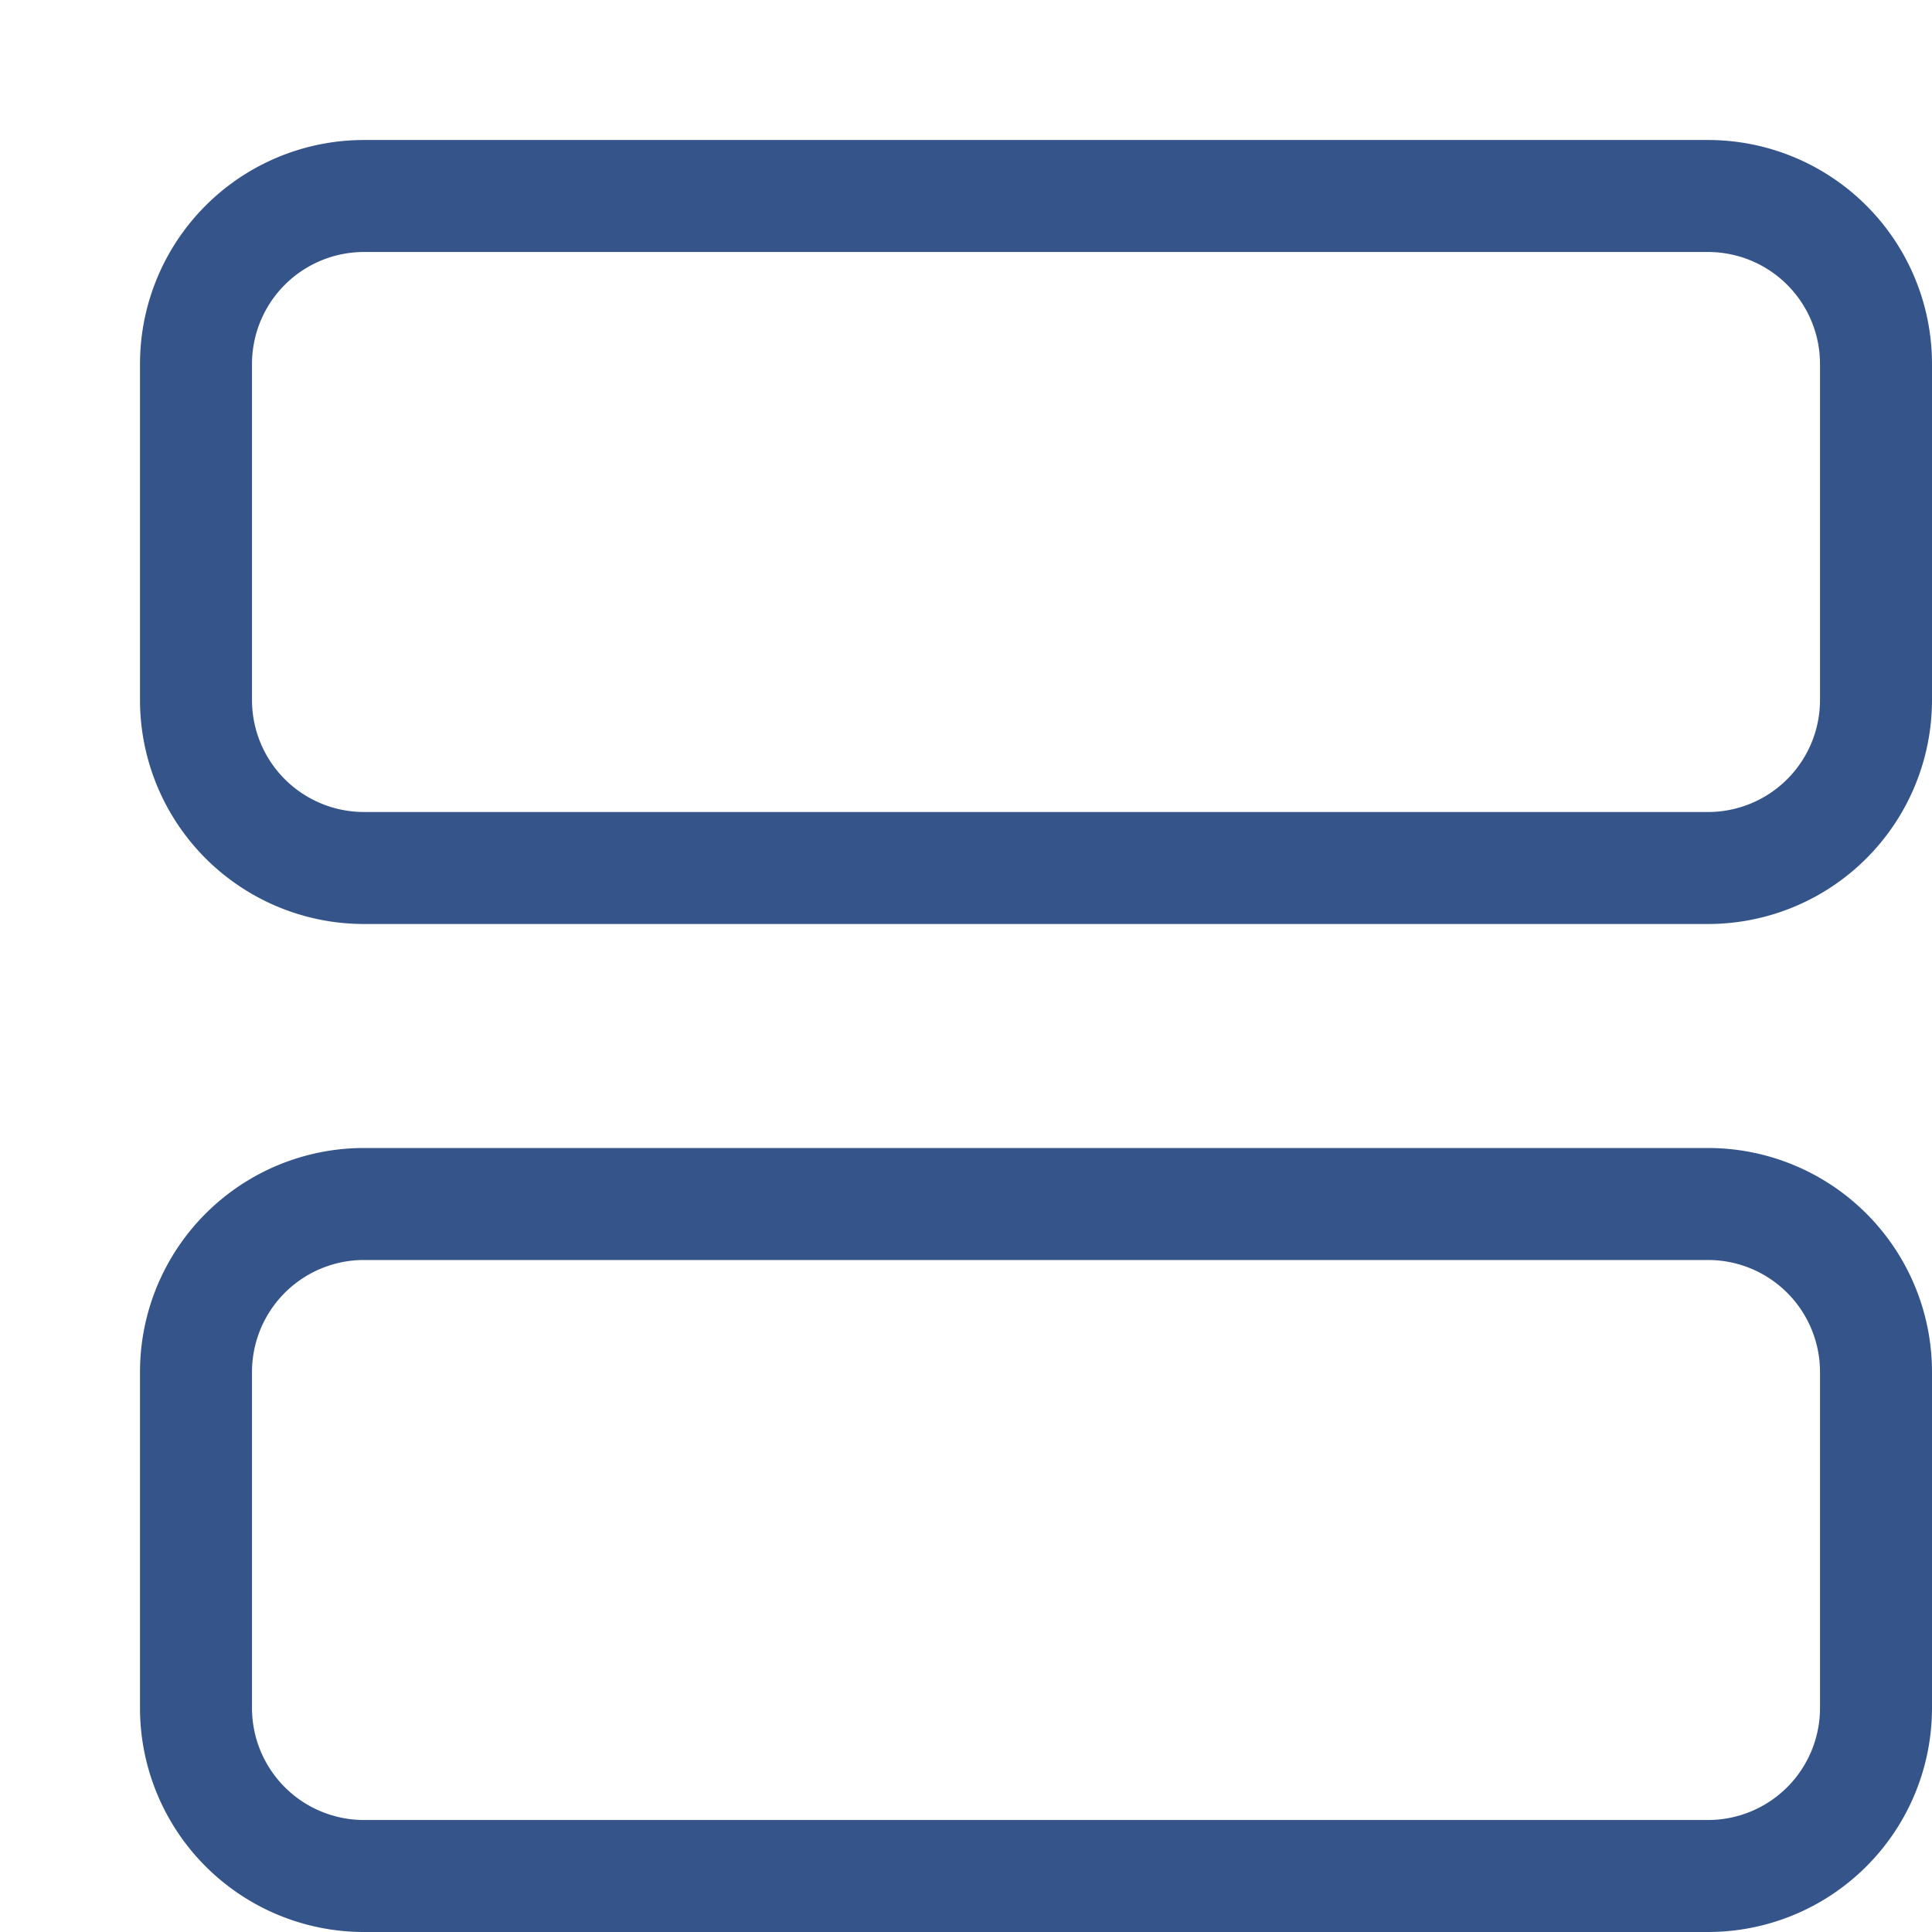
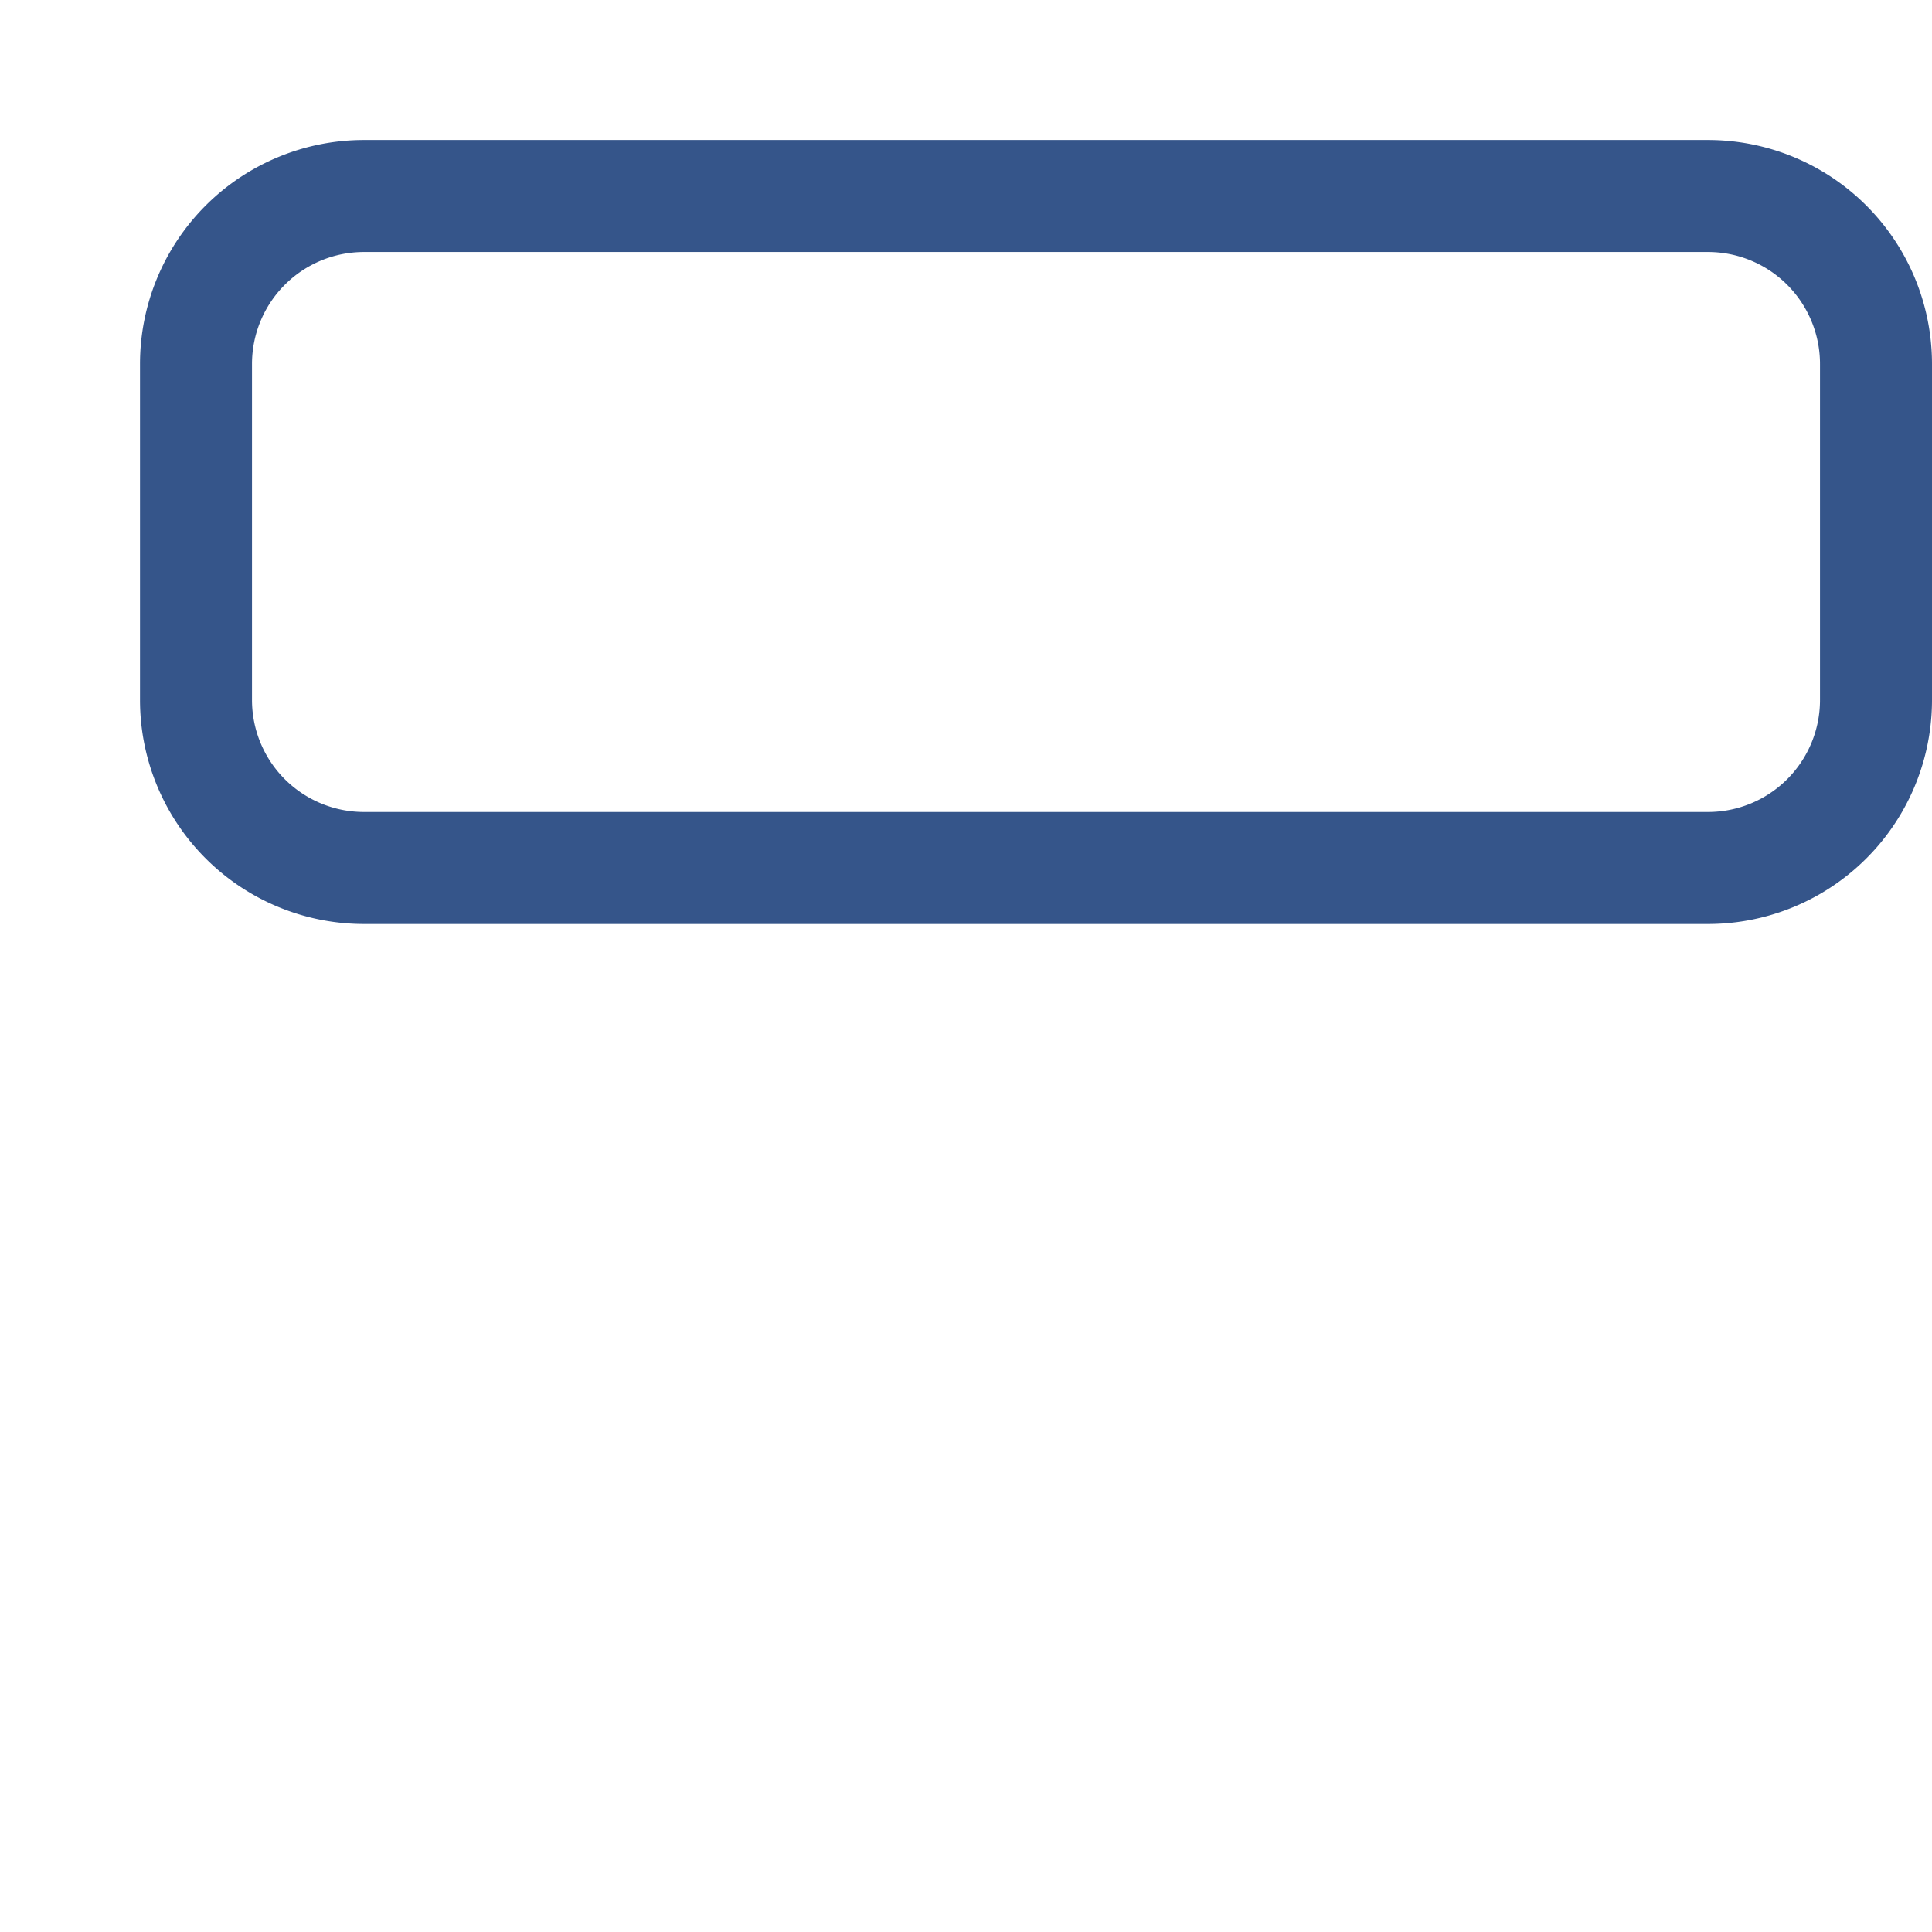
<svg xmlns="http://www.w3.org/2000/svg" id="Icon_feather-server" data-name="Icon feather-server" width="34.5" height="34.5" viewBox="0 0 34.5 34.5">
  <path id="Tracé_695" data-name="Tracé 695" d="M6.5,2.5h24a4,4,0,0,1,4,4v6a4,4,0,0,1-4,4H6.5a4,4,0,0,1-4-4v-6A4,4,0,0,1,6.5,2.5Zm24,12a2,2,0,0,0,2-2v-6a2,2,0,0,0-2-2H6.5a2,2,0,0,0-2,2v6a2,2,0,0,0,2,2Z" fill="#35558a" />
-   <path id="Tracé_696" data-name="Tracé 696" d="M6.5,20.5h24a4,4,0,0,1,4,4v6a4,4,0,0,1-4,4H6.5a4,4,0,0,1-4-4v-6A4,4,0,0,1,6.5,20.5Zm24,12a2,2,0,0,0,2-2v-6a2,2,0,0,0-2-2H6.5a2,2,0,0,0-2,2v6a2,2,0,0,0,2,2Z" fill="#35558a" />
-   <path id="Tracé_697" data-name="Tracé 697" fill="#35558a" />
  <path id="Tracé_698" data-name="Tracé 698" fill="#35558a" />
</svg>